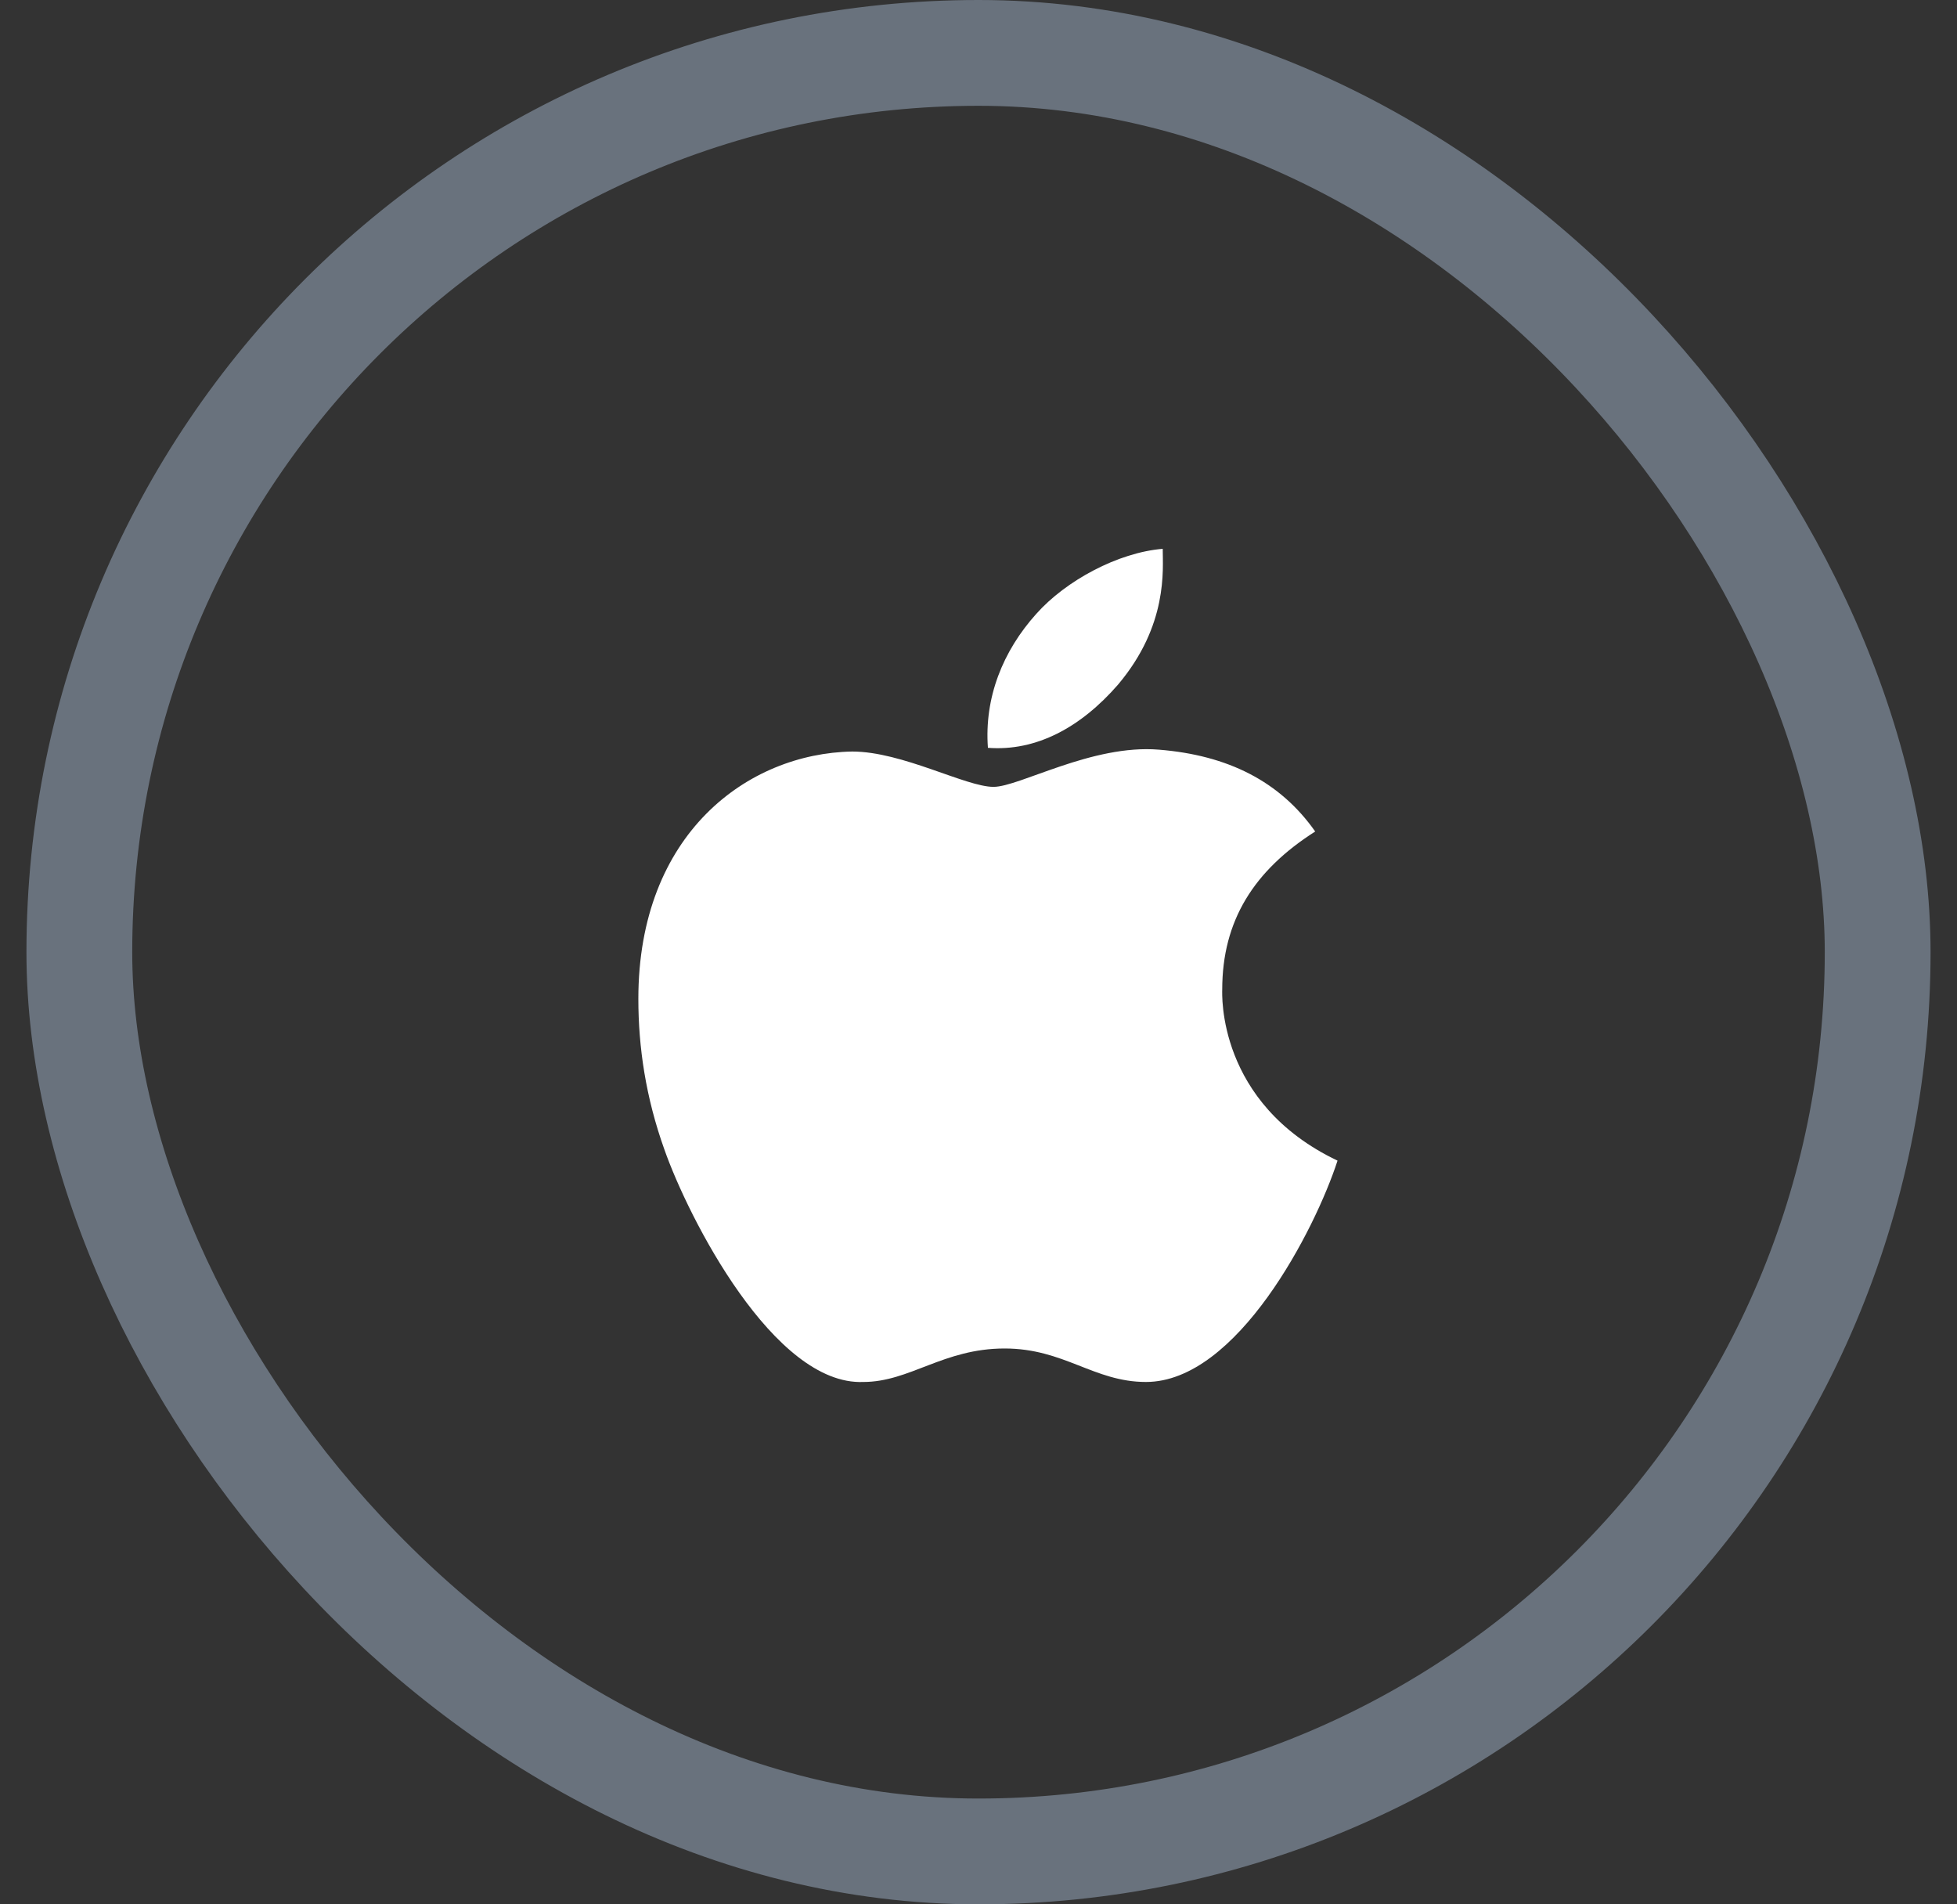
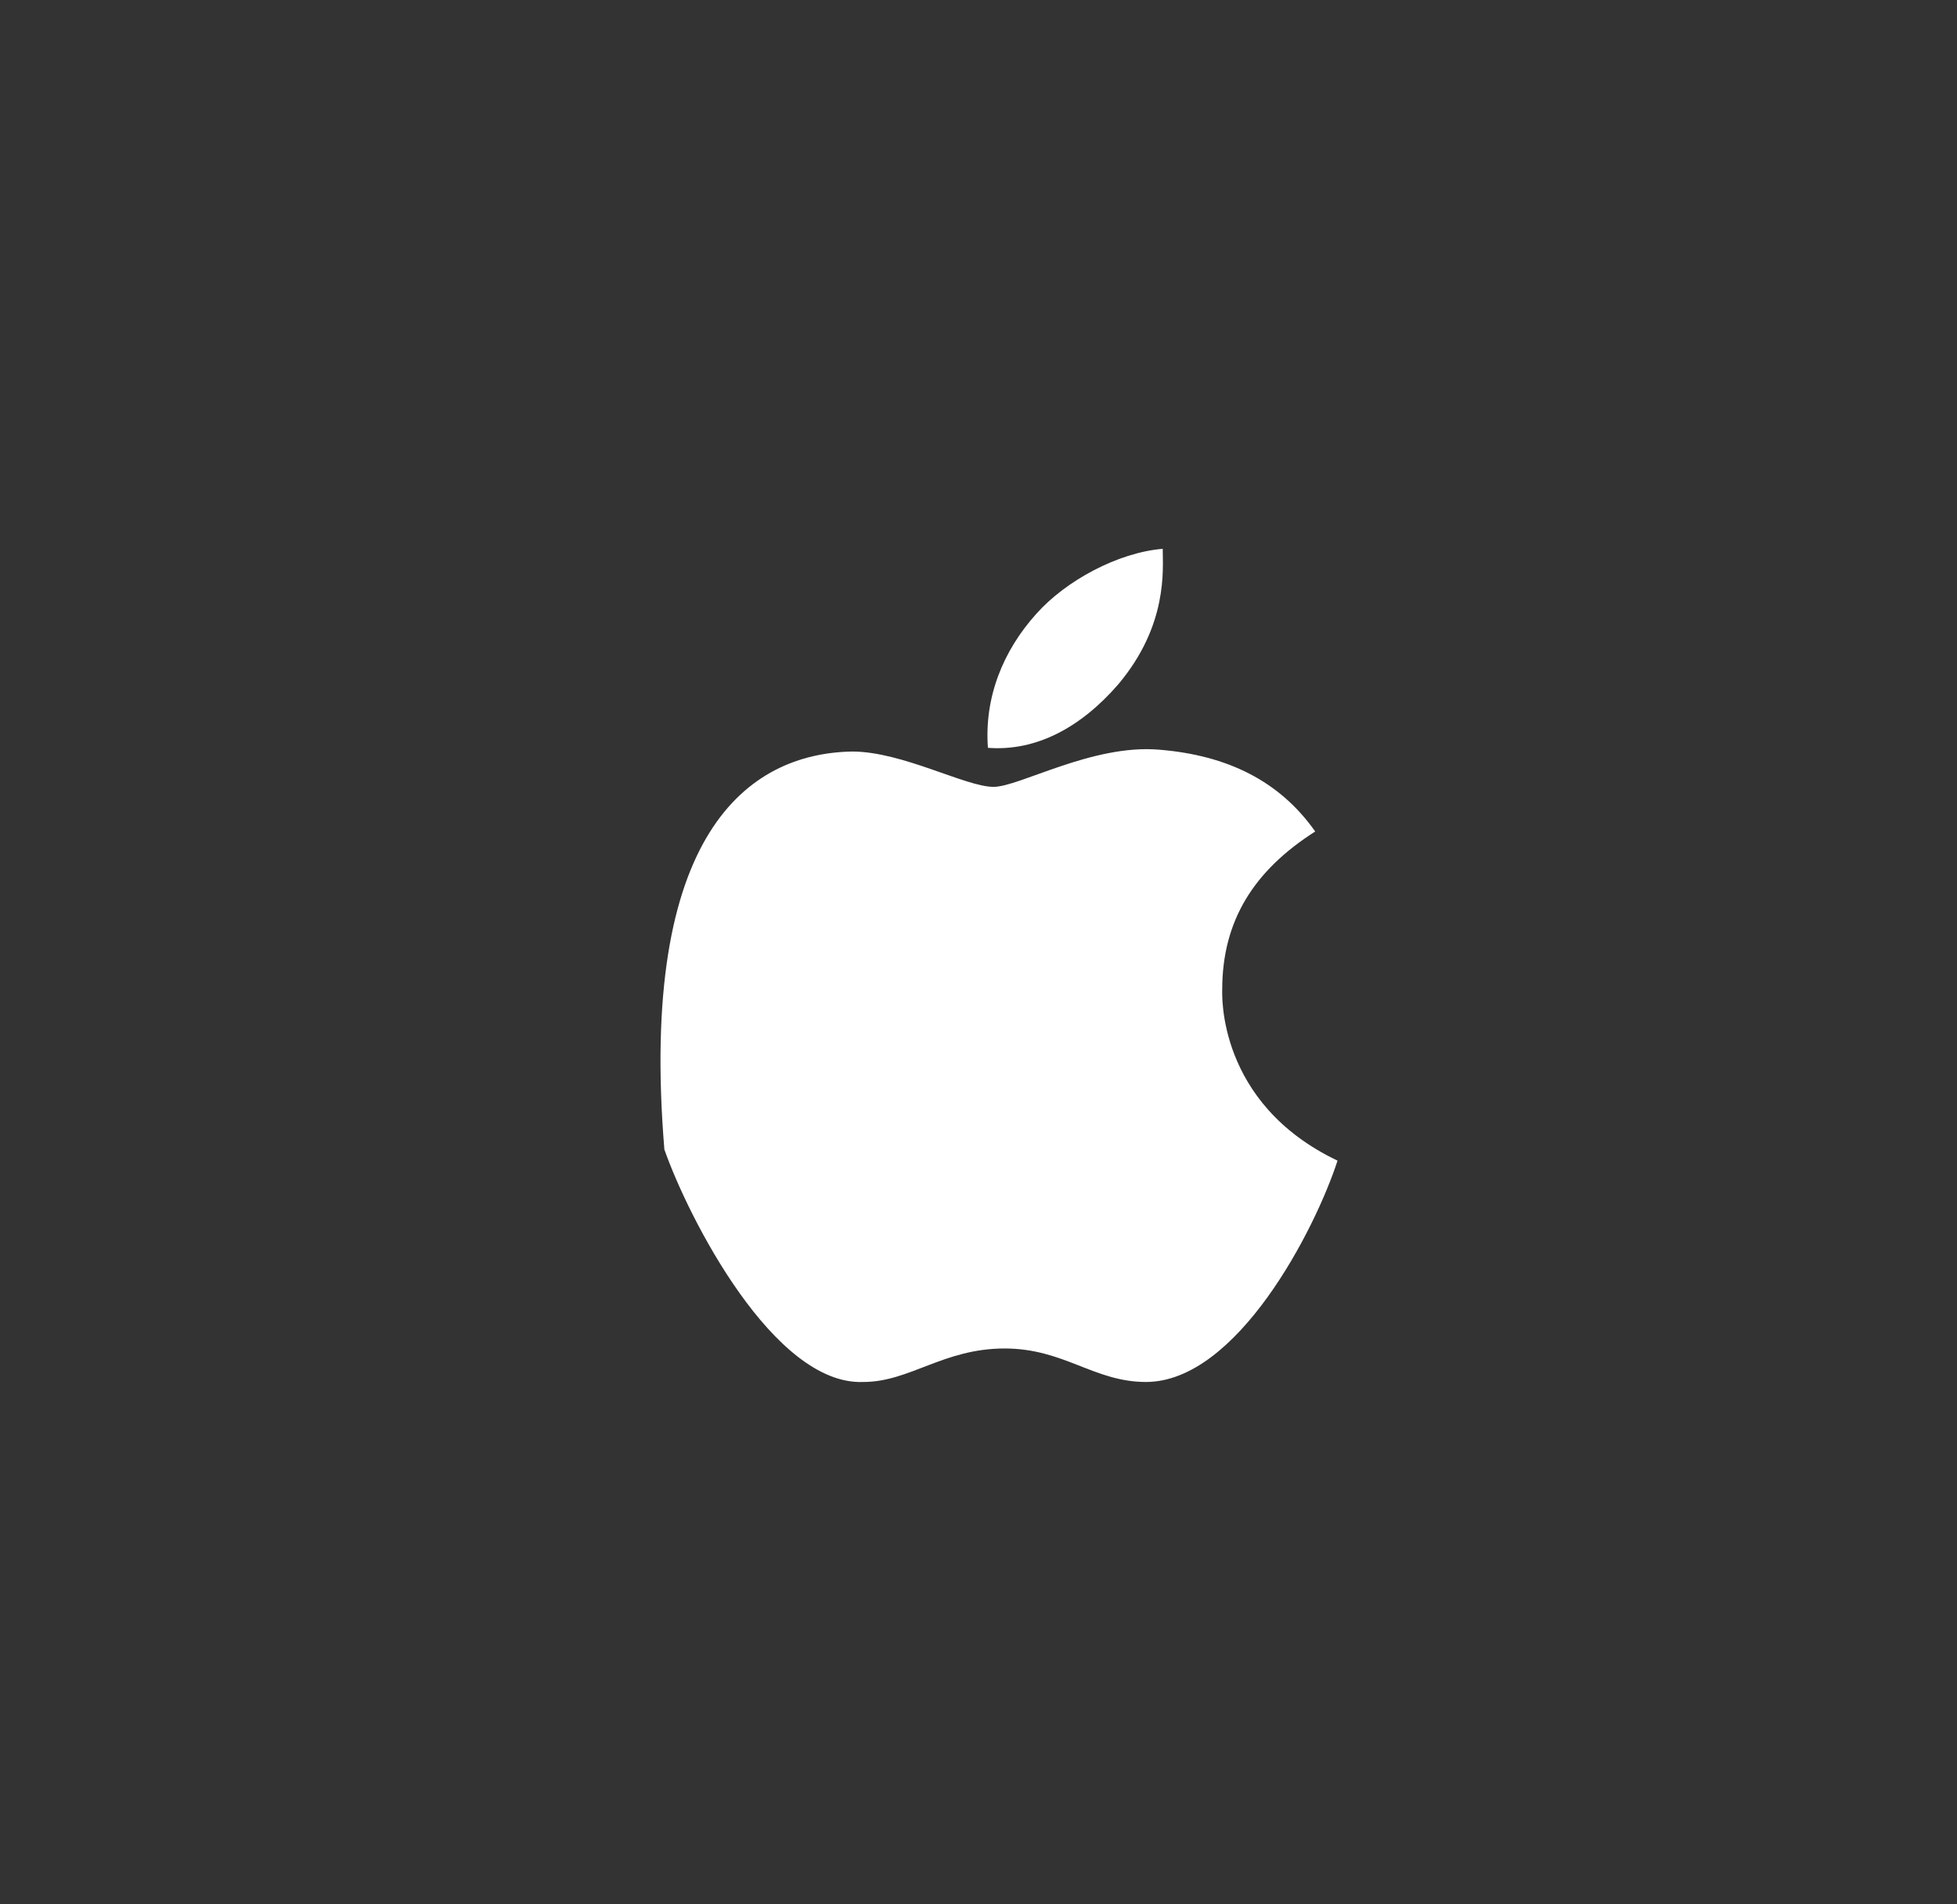
<svg xmlns="http://www.w3.org/2000/svg" width="37" height="36" viewBox="0 0 37 36" fill="none">
  <rect x="0" y="0" width="37" height="36" fill="#333333" stroke="none" />
-   <rect x="1.5" y="1" width="34" height="34" rx="17" stroke="#69727D" stroke-width="2" />
-   <path d="M23.108 18.707C23.108 18.777 23.002 20.852 25.288 21.941C24.866 23.242 23.389 26.125 21.666 26.125C20.682 26.125 20.119 25.492 18.994 25.492C17.834 25.492 17.202 26.125 16.323 26.125C14.635 26.195 13.018 23.031 12.561 21.73C12.209 20.746 12.069 19.797 12.069 18.883C12.069 15.754 14.143 14.242 16.112 14.207C17.061 14.207 18.256 14.875 18.784 14.875C19.276 14.875 20.647 14.066 21.913 14.172C23.213 14.277 24.198 14.77 24.866 15.719C23.706 16.457 23.108 17.406 23.108 18.707ZM21.139 12.941C20.436 13.75 19.592 14.207 18.678 14.137C18.608 13.188 18.959 12.309 19.592 11.605C20.155 10.973 21.139 10.445 21.983 10.375C21.983 10.762 22.088 11.816 21.139 12.941Z" fill="white" />
+   <path d="M23.108 18.707C23.108 18.777 23.002 20.852 25.288 21.941C24.866 23.242 23.389 26.125 21.666 26.125C20.682 26.125 20.119 25.492 18.994 25.492C17.834 25.492 17.202 26.125 16.323 26.125C14.635 26.195 13.018 23.031 12.561 21.73C12.069 15.754 14.143 14.242 16.112 14.207C17.061 14.207 18.256 14.875 18.784 14.875C19.276 14.875 20.647 14.066 21.913 14.172C23.213 14.277 24.198 14.77 24.866 15.719C23.706 16.457 23.108 17.406 23.108 18.707ZM21.139 12.941C20.436 13.75 19.592 14.207 18.678 14.137C18.608 13.188 18.959 12.309 19.592 11.605C20.155 10.973 21.139 10.445 21.983 10.375C21.983 10.762 22.088 11.816 21.139 12.941Z" fill="white" />
</svg>